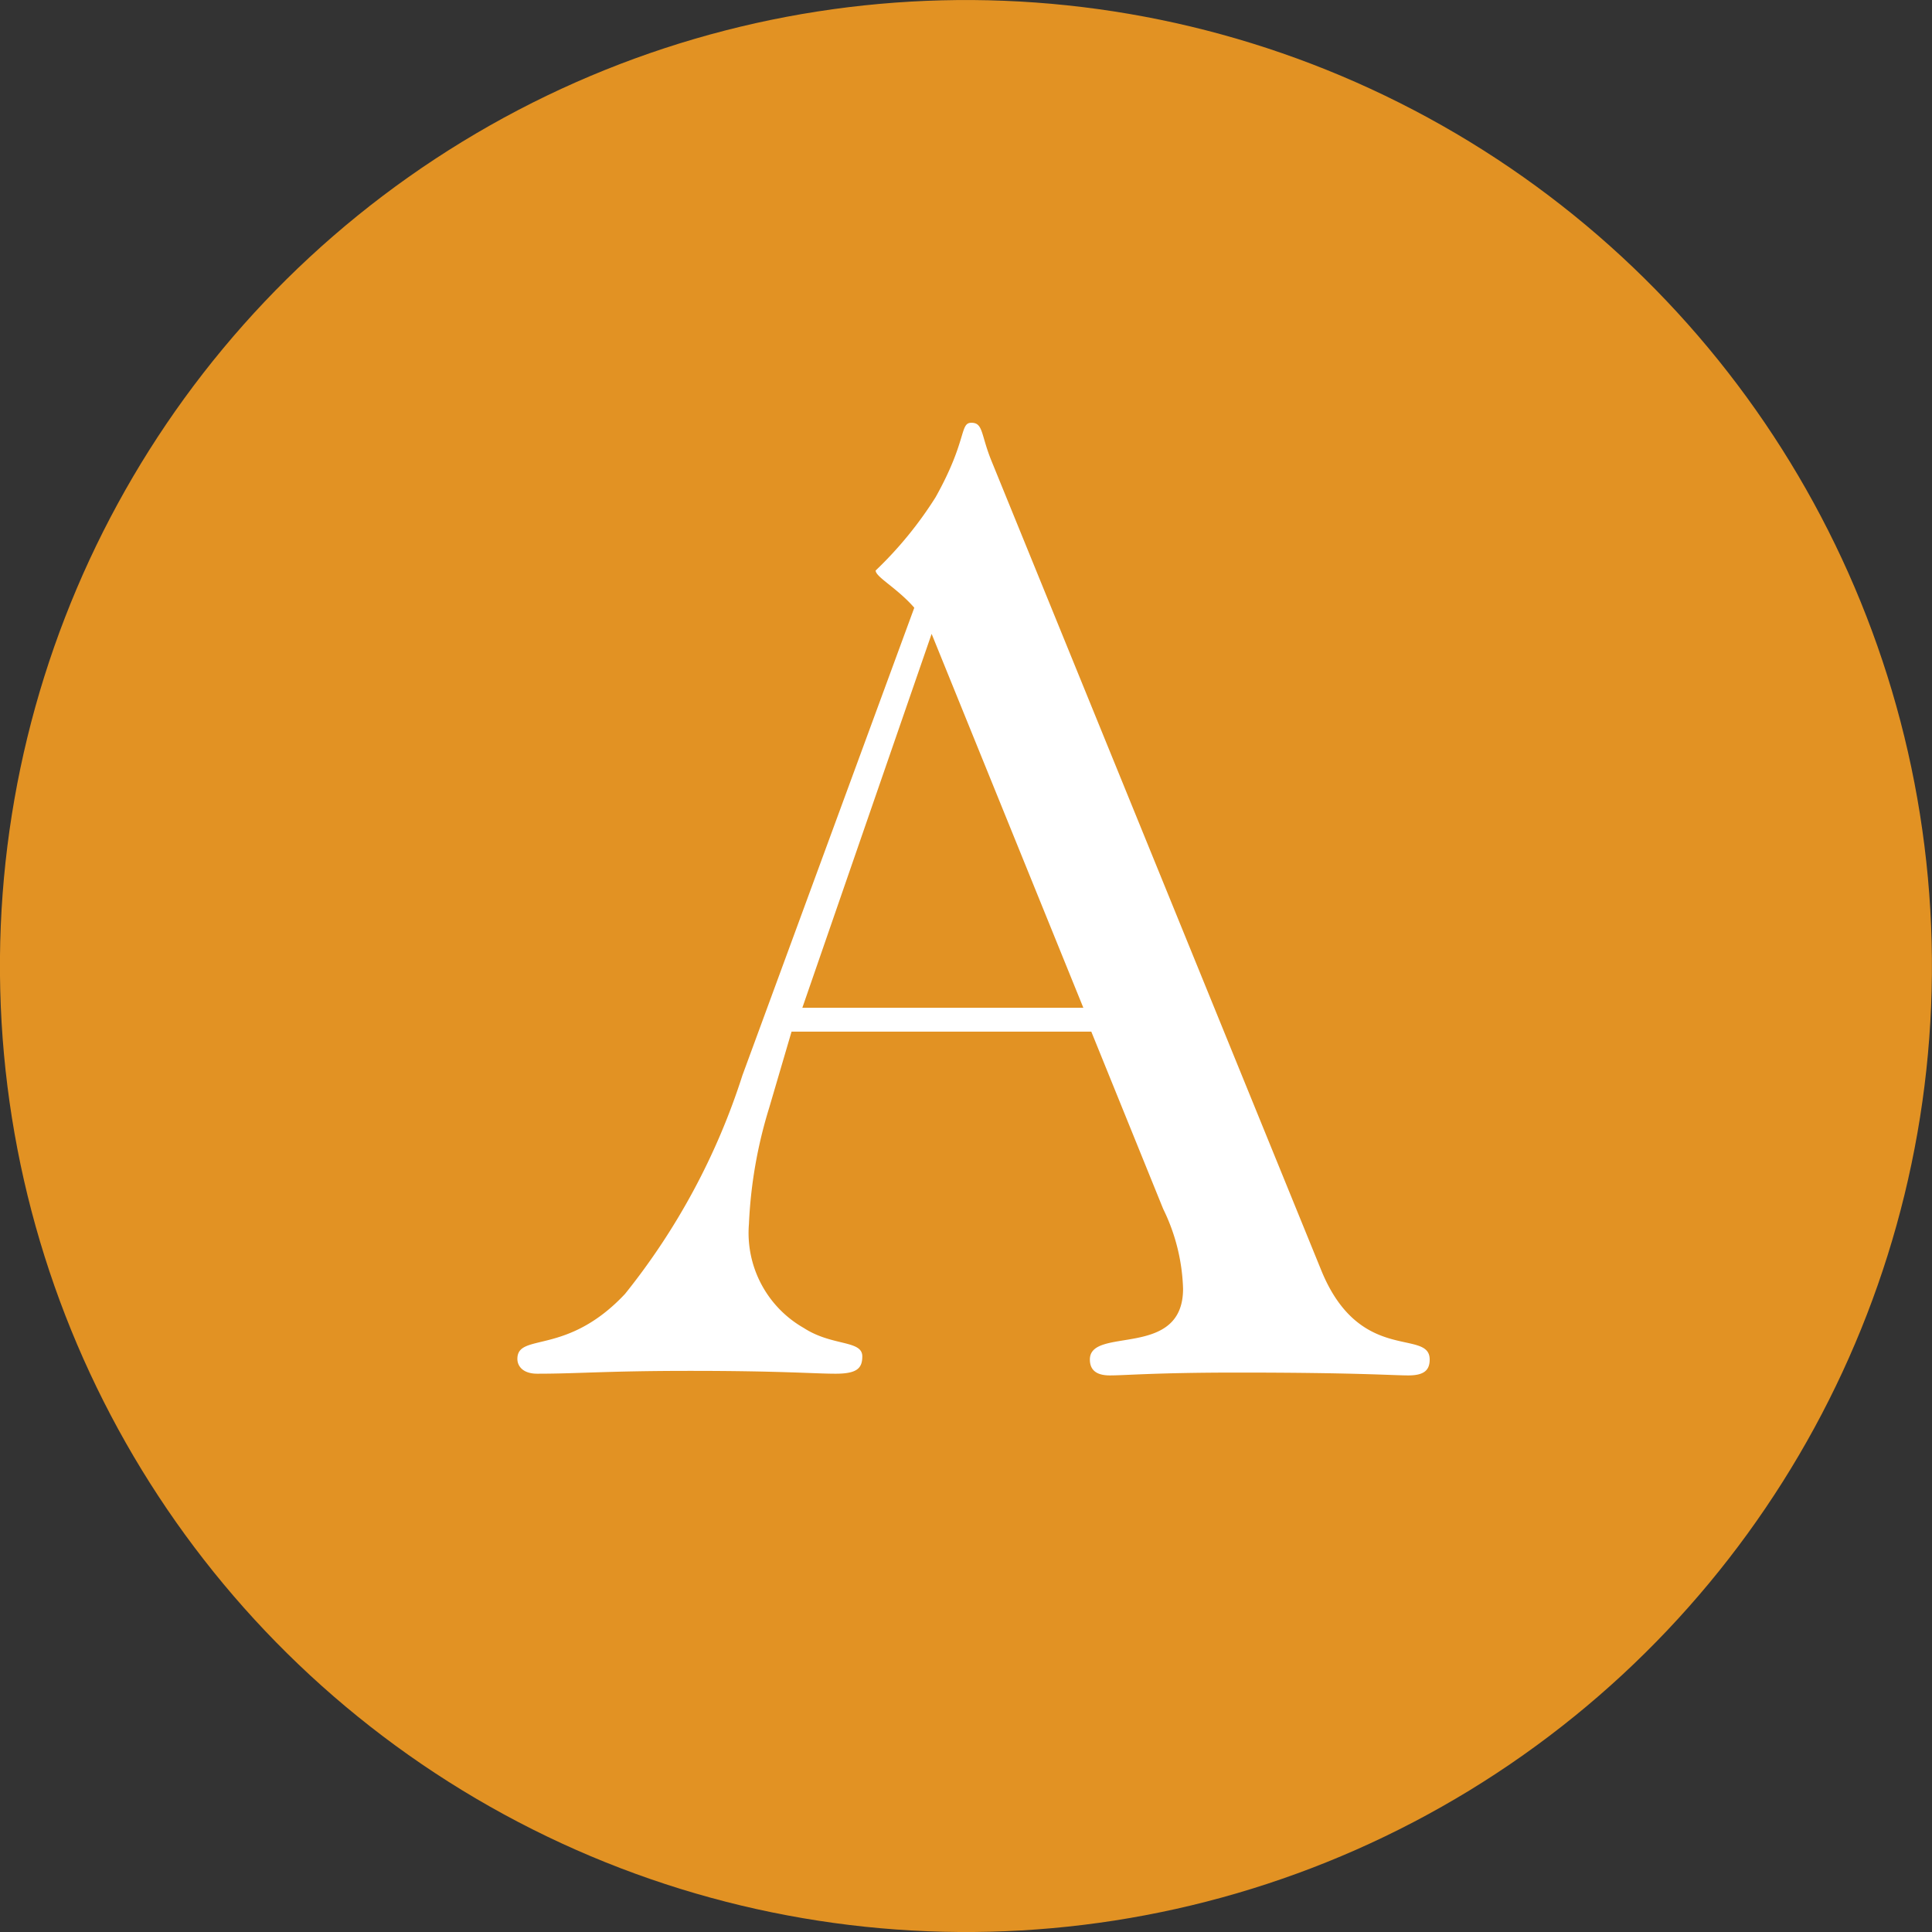
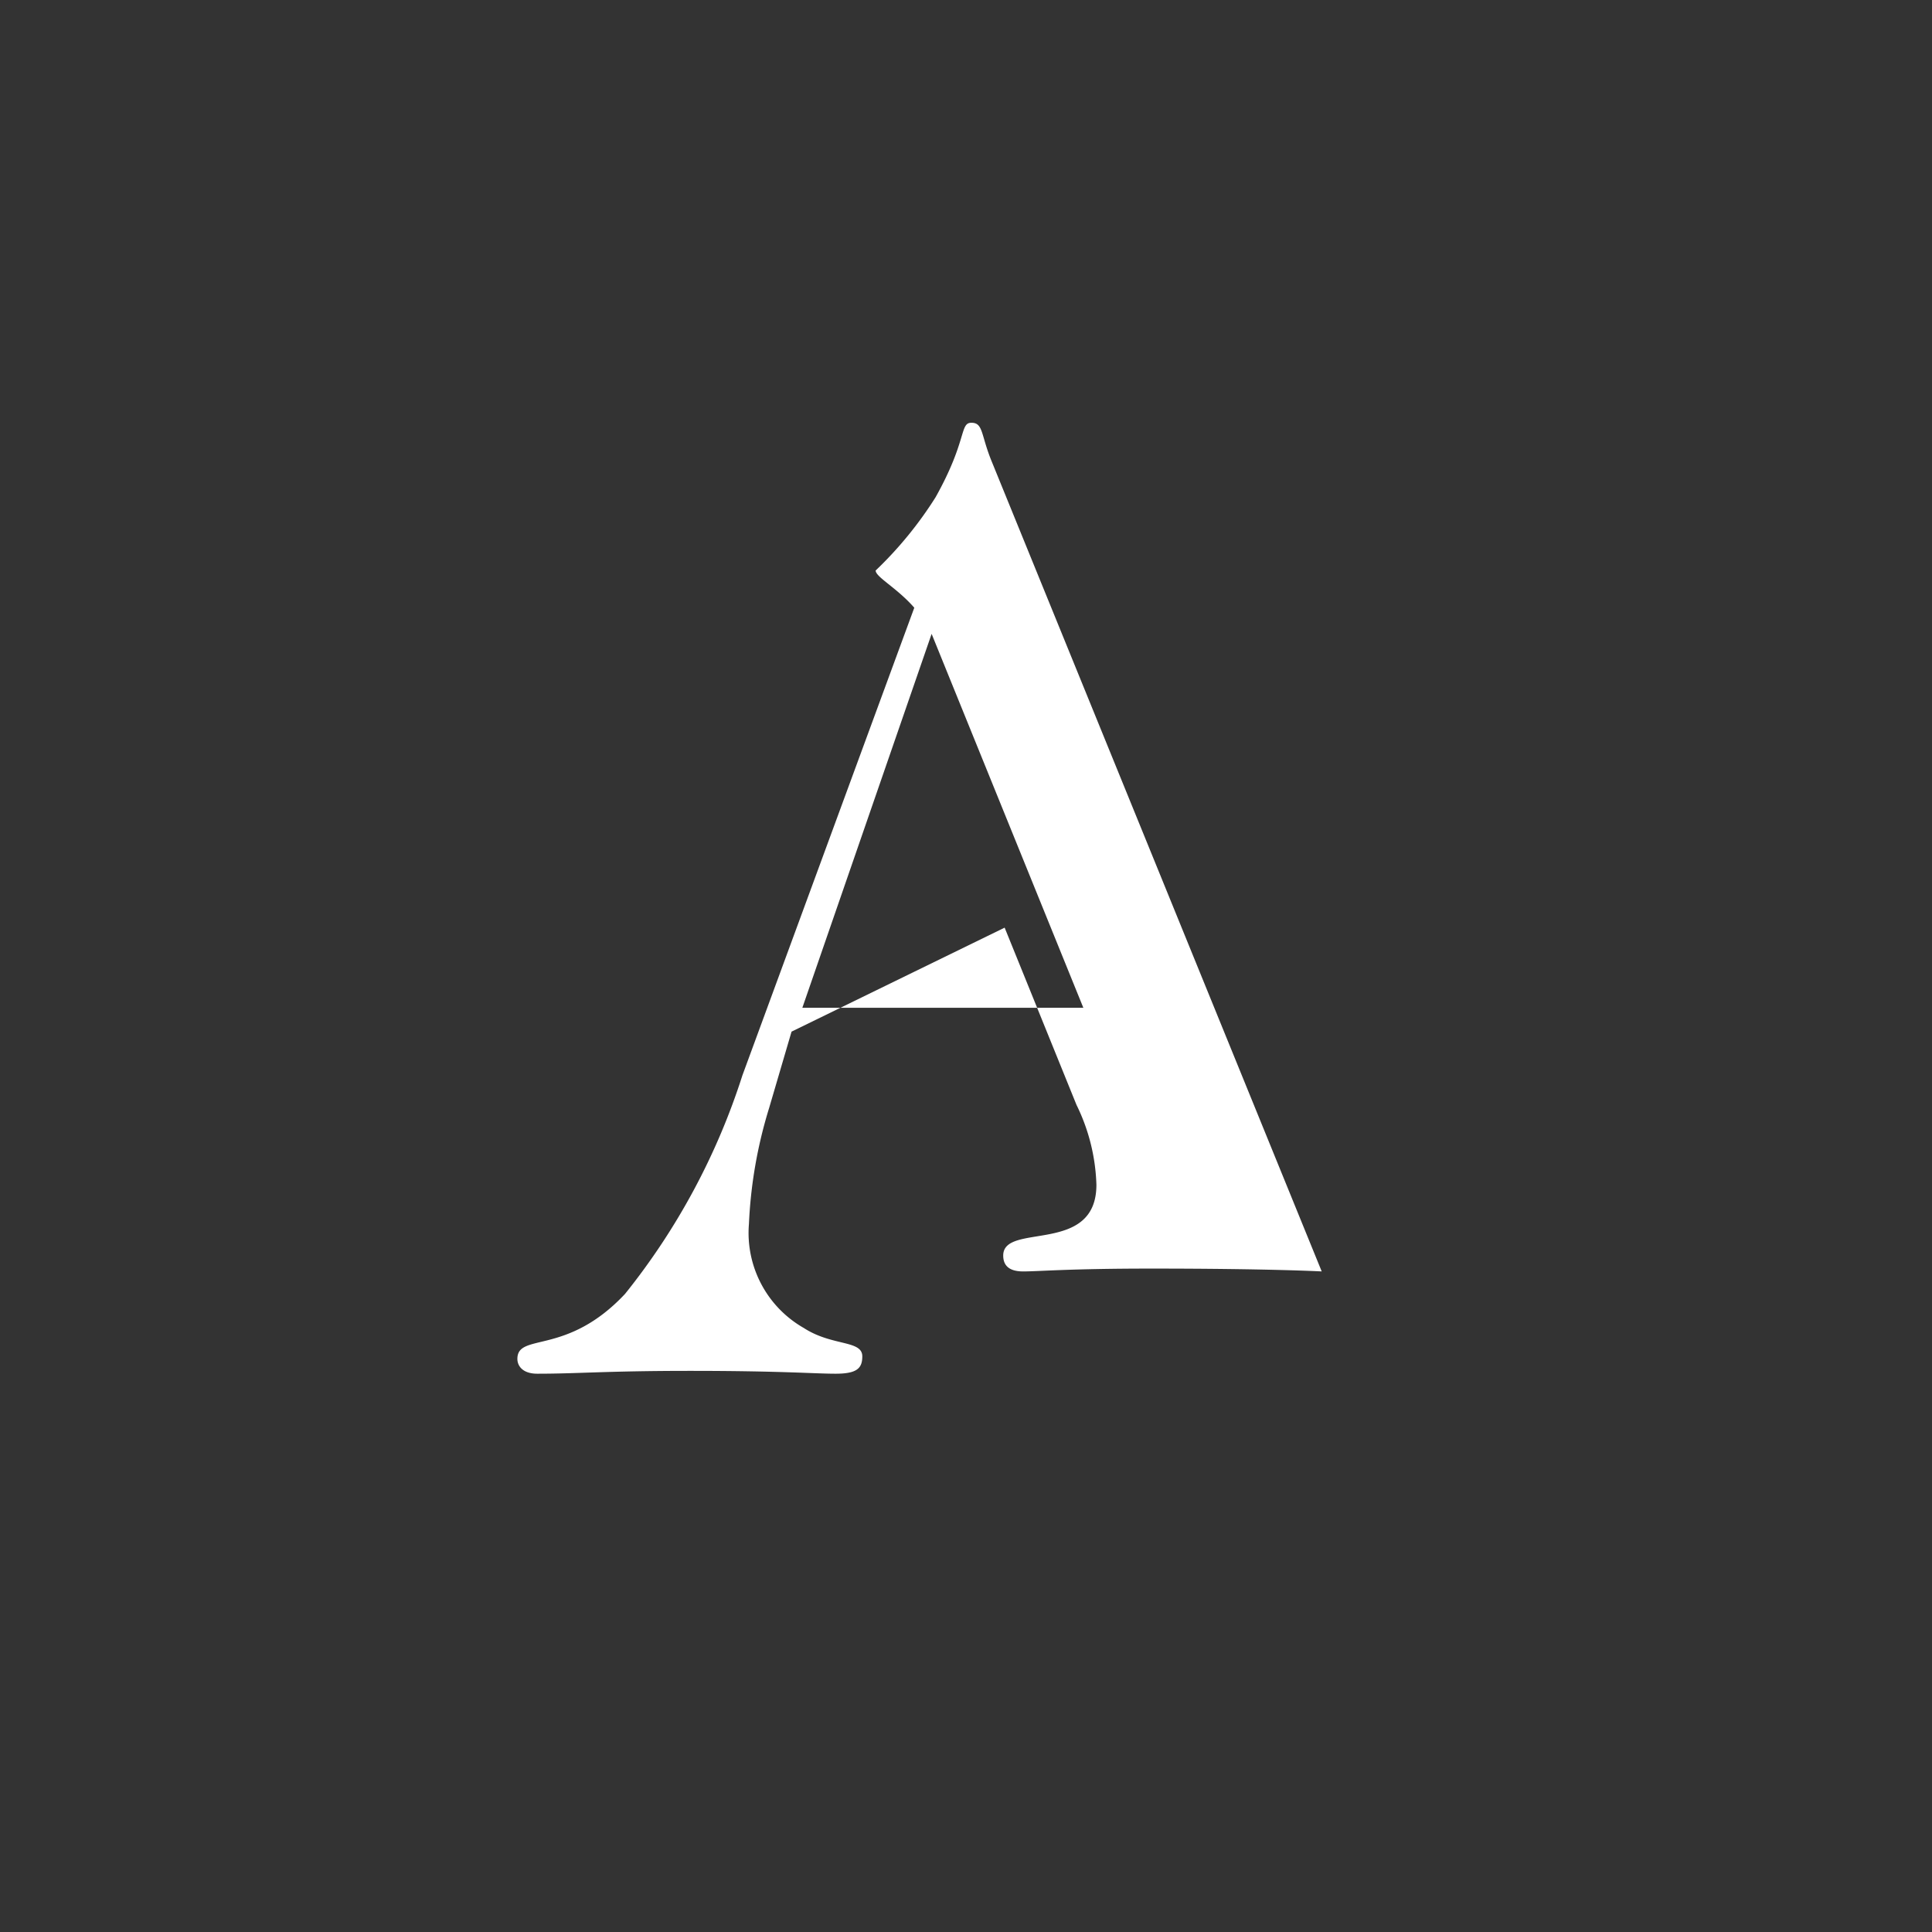
<svg xmlns="http://www.w3.org/2000/svg" viewBox="0 0 68 68">
  <rect x="0" y="0" width="68" height="68" fill="#333333" stroke="none" />
  <defs>
    <style>.cls-1{fill:#e29223;}.cls-2{fill:#fff;}</style>
  </defs>
  <g id="レイヤー_2" data-name="レイヤー 2">
    <g id="レイヤー_2-2" data-name="レイヤー 2">
-       <circle class="cls-1" cx="34" cy="34" r="34" transform="translate(-0.84 0.86) rotate(-1.43)" />
-       <path class="cls-2" d="M27.86,36.31,27.07,39a16.2,16.2,0,0,0-.71,4.08,3.85,3.85,0,0,0,1.93,3.66c1,.65,2.06.42,2.06,1,0,.42-.19.61-.94.61s-1.92-.1-5.11-.1c-2.95,0-3.94.1-5.39.1-.52,0-.7-.28-.7-.52,0-.94,1.73-.09,3.79-2.29a23.91,23.91,0,0,0,4.13-7.69l6.05-16.46c-.61-.7-1.36-1.08-1.36-1.31a13.51,13.51,0,0,0,2.11-2.58c1.12-2,.84-2.62,1.26-2.62s.33.42.71,1.35L46.52,44.75c1.36,3.28,3.8,2,3.8,3.1,0,.37-.19.56-.75.56s-1.83-.1-6-.1c-2.91,0-3.94.1-4.51.1s-.7-.28-.7-.56c0-1.18,3.28,0,3.28-2.49a6.82,6.82,0,0,0-.7-2.81l-2.53-6.24Zm4.93-14L28.24,35.47h9.89Z" />
+       <path class="cls-2" d="M27.86,36.31,27.07,39a16.2,16.2,0,0,0-.71,4.08,3.85,3.85,0,0,0,1.93,3.66c1,.65,2.06.42,2.06,1,0,.42-.19.61-.94.61s-1.92-.1-5.11-.1c-2.95,0-3.94.1-5.39.1-.52,0-.7-.28-.7-.52,0-.94,1.73-.09,3.79-2.29a23.91,23.91,0,0,0,4.13-7.69l6.05-16.46c-.61-.7-1.36-1.08-1.36-1.31a13.51,13.51,0,0,0,2.11-2.58c1.12-2,.84-2.62,1.26-2.62s.33.42.71,1.35L46.52,44.75s-1.83-.1-6-.1c-2.91,0-3.94.1-4.51.1s-.7-.28-.7-.56c0-1.18,3.28,0,3.28-2.49a6.82,6.82,0,0,0-.7-2.81l-2.53-6.24Zm4.93-14L28.24,35.47h9.89Z" />
    </g>
  </g>
</svg>